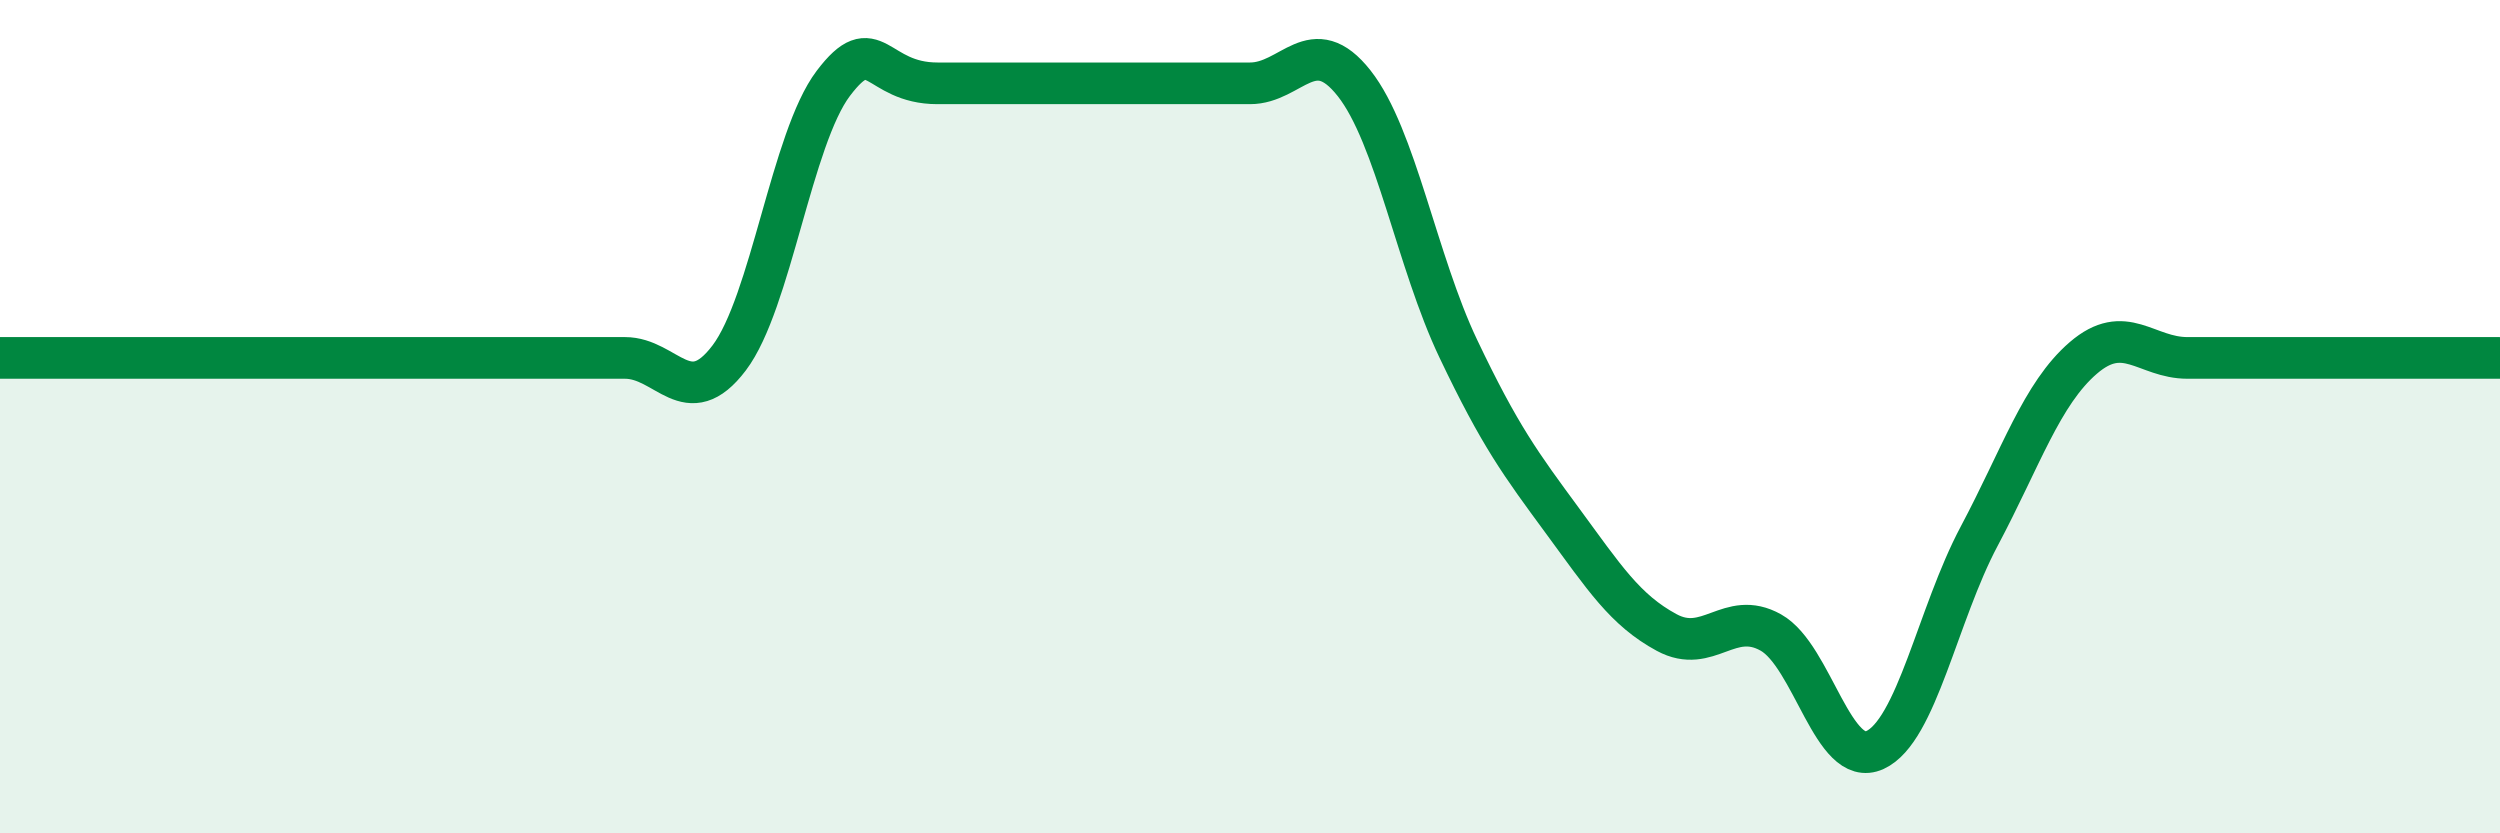
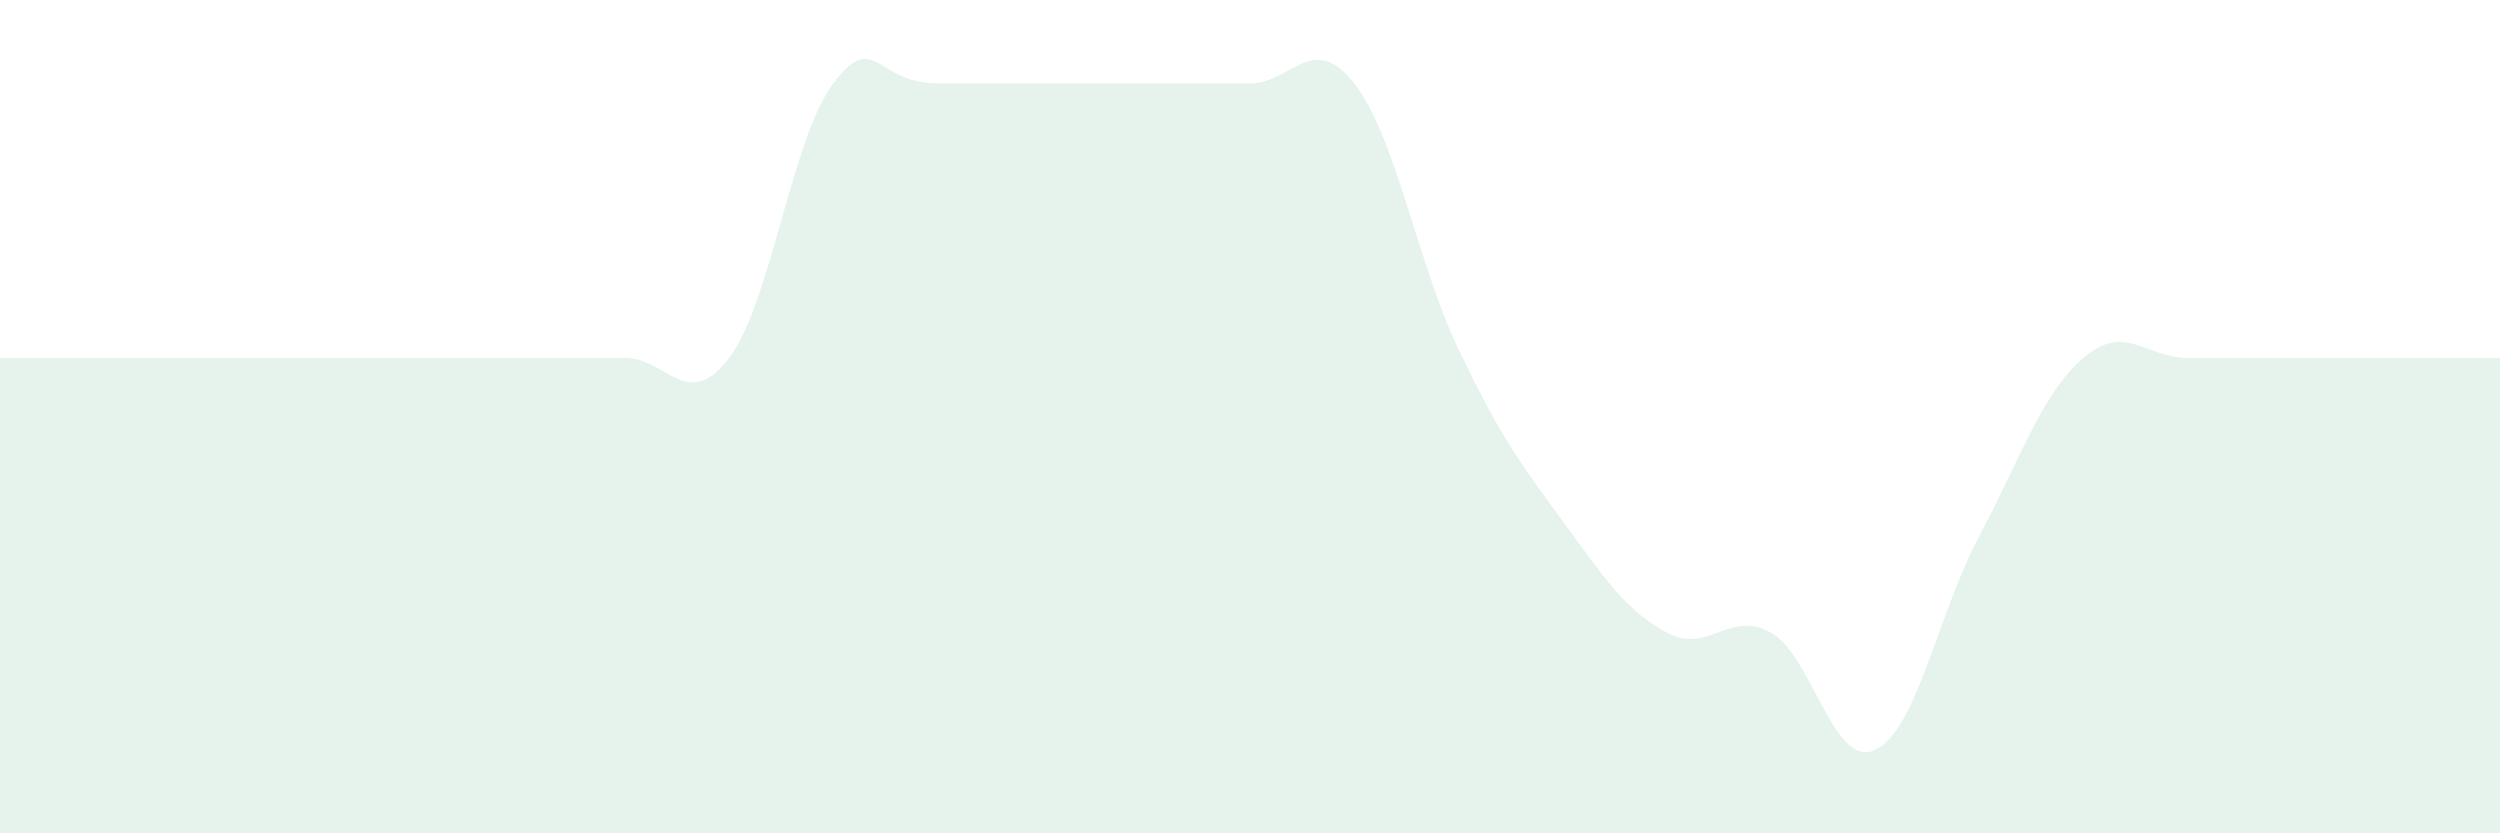
<svg xmlns="http://www.w3.org/2000/svg" width="60" height="20" viewBox="0 0 60 20">
  <path d="M 0,8.59 C 0.5,8.59 1.5,8.59 2.5,8.59 C 3.5,8.59 4,8.59 5,8.59 C 6,8.59 6.5,8.59 7.5,8.59 C 8.5,8.59 9,8.59 10,8.59 C 11,8.59 11.5,8.59 12.5,8.59 C 13.5,8.59 14,8.59 15,8.59 C 16,8.59 16.5,9.91 17.5,8.59 C 18.5,7.27 19,3.32 20,2 C 21,0.68 21,2 22.5,2 C 24,2 26,2 27.5,2 C 29,2 29,2 30,2 C 31,2 31.5,0.73 32.5,2 C 33.5,3.27 34,6.27 35,8.37 C 36,10.47 36.5,11.14 37.5,12.5 C 38.5,13.86 39,14.64 40,15.18 C 41,15.72 41.5,14.62 42.5,15.18 C 43.5,15.74 44,18.46 45,18 C 46,17.54 46.5,14.75 47.5,12.87 C 48.5,10.99 49,9.45 50,8.59 C 51,7.73 51.5,8.59 52.5,8.59 C 53.5,8.59 53.5,8.59 55,8.59 C 56.5,8.59 59,8.59 60,8.59L60 20L0 20Z" fill="#008740" opacity="0.1" stroke-linecap="round" stroke-linejoin="round" />
-   <path d="M 0,8.59 C 0.5,8.59 1.5,8.59 2.5,8.59 C 3.5,8.59 4,8.59 5,8.59 C 6,8.59 6.5,8.59 7.5,8.59 C 8.5,8.59 9,8.59 10,8.59 C 11,8.59 11.5,8.59 12.5,8.59 C 13.5,8.59 14,8.59 15,8.59 C 16,8.59 16.5,9.91 17.5,8.59 C 18.5,7.27 19,3.32 20,2 C 21,0.68 21,2 22.5,2 C 24,2 26,2 27.5,2 C 29,2 29,2 30,2 C 31,2 31.5,0.73 32.5,2 C 33.5,3.27 34,6.27 35,8.37 C 36,10.47 36.5,11.14 37.5,12.5 C 38.5,13.86 39,14.64 40,15.18 C 41,15.72 41.5,14.62 42.5,15.18 C 43.5,15.74 44,18.46 45,18 C 46,17.54 46.5,14.75 47.5,12.87 C 48.5,10.99 49,9.45 50,8.59 C 51,7.73 51.5,8.59 52.5,8.59 C 53.5,8.59 53.5,8.59 55,8.59 C 56.5,8.59 59,8.59 60,8.59" stroke="#008740" stroke-width="1" fill="none" stroke-linecap="round" stroke-linejoin="round" />
</svg>